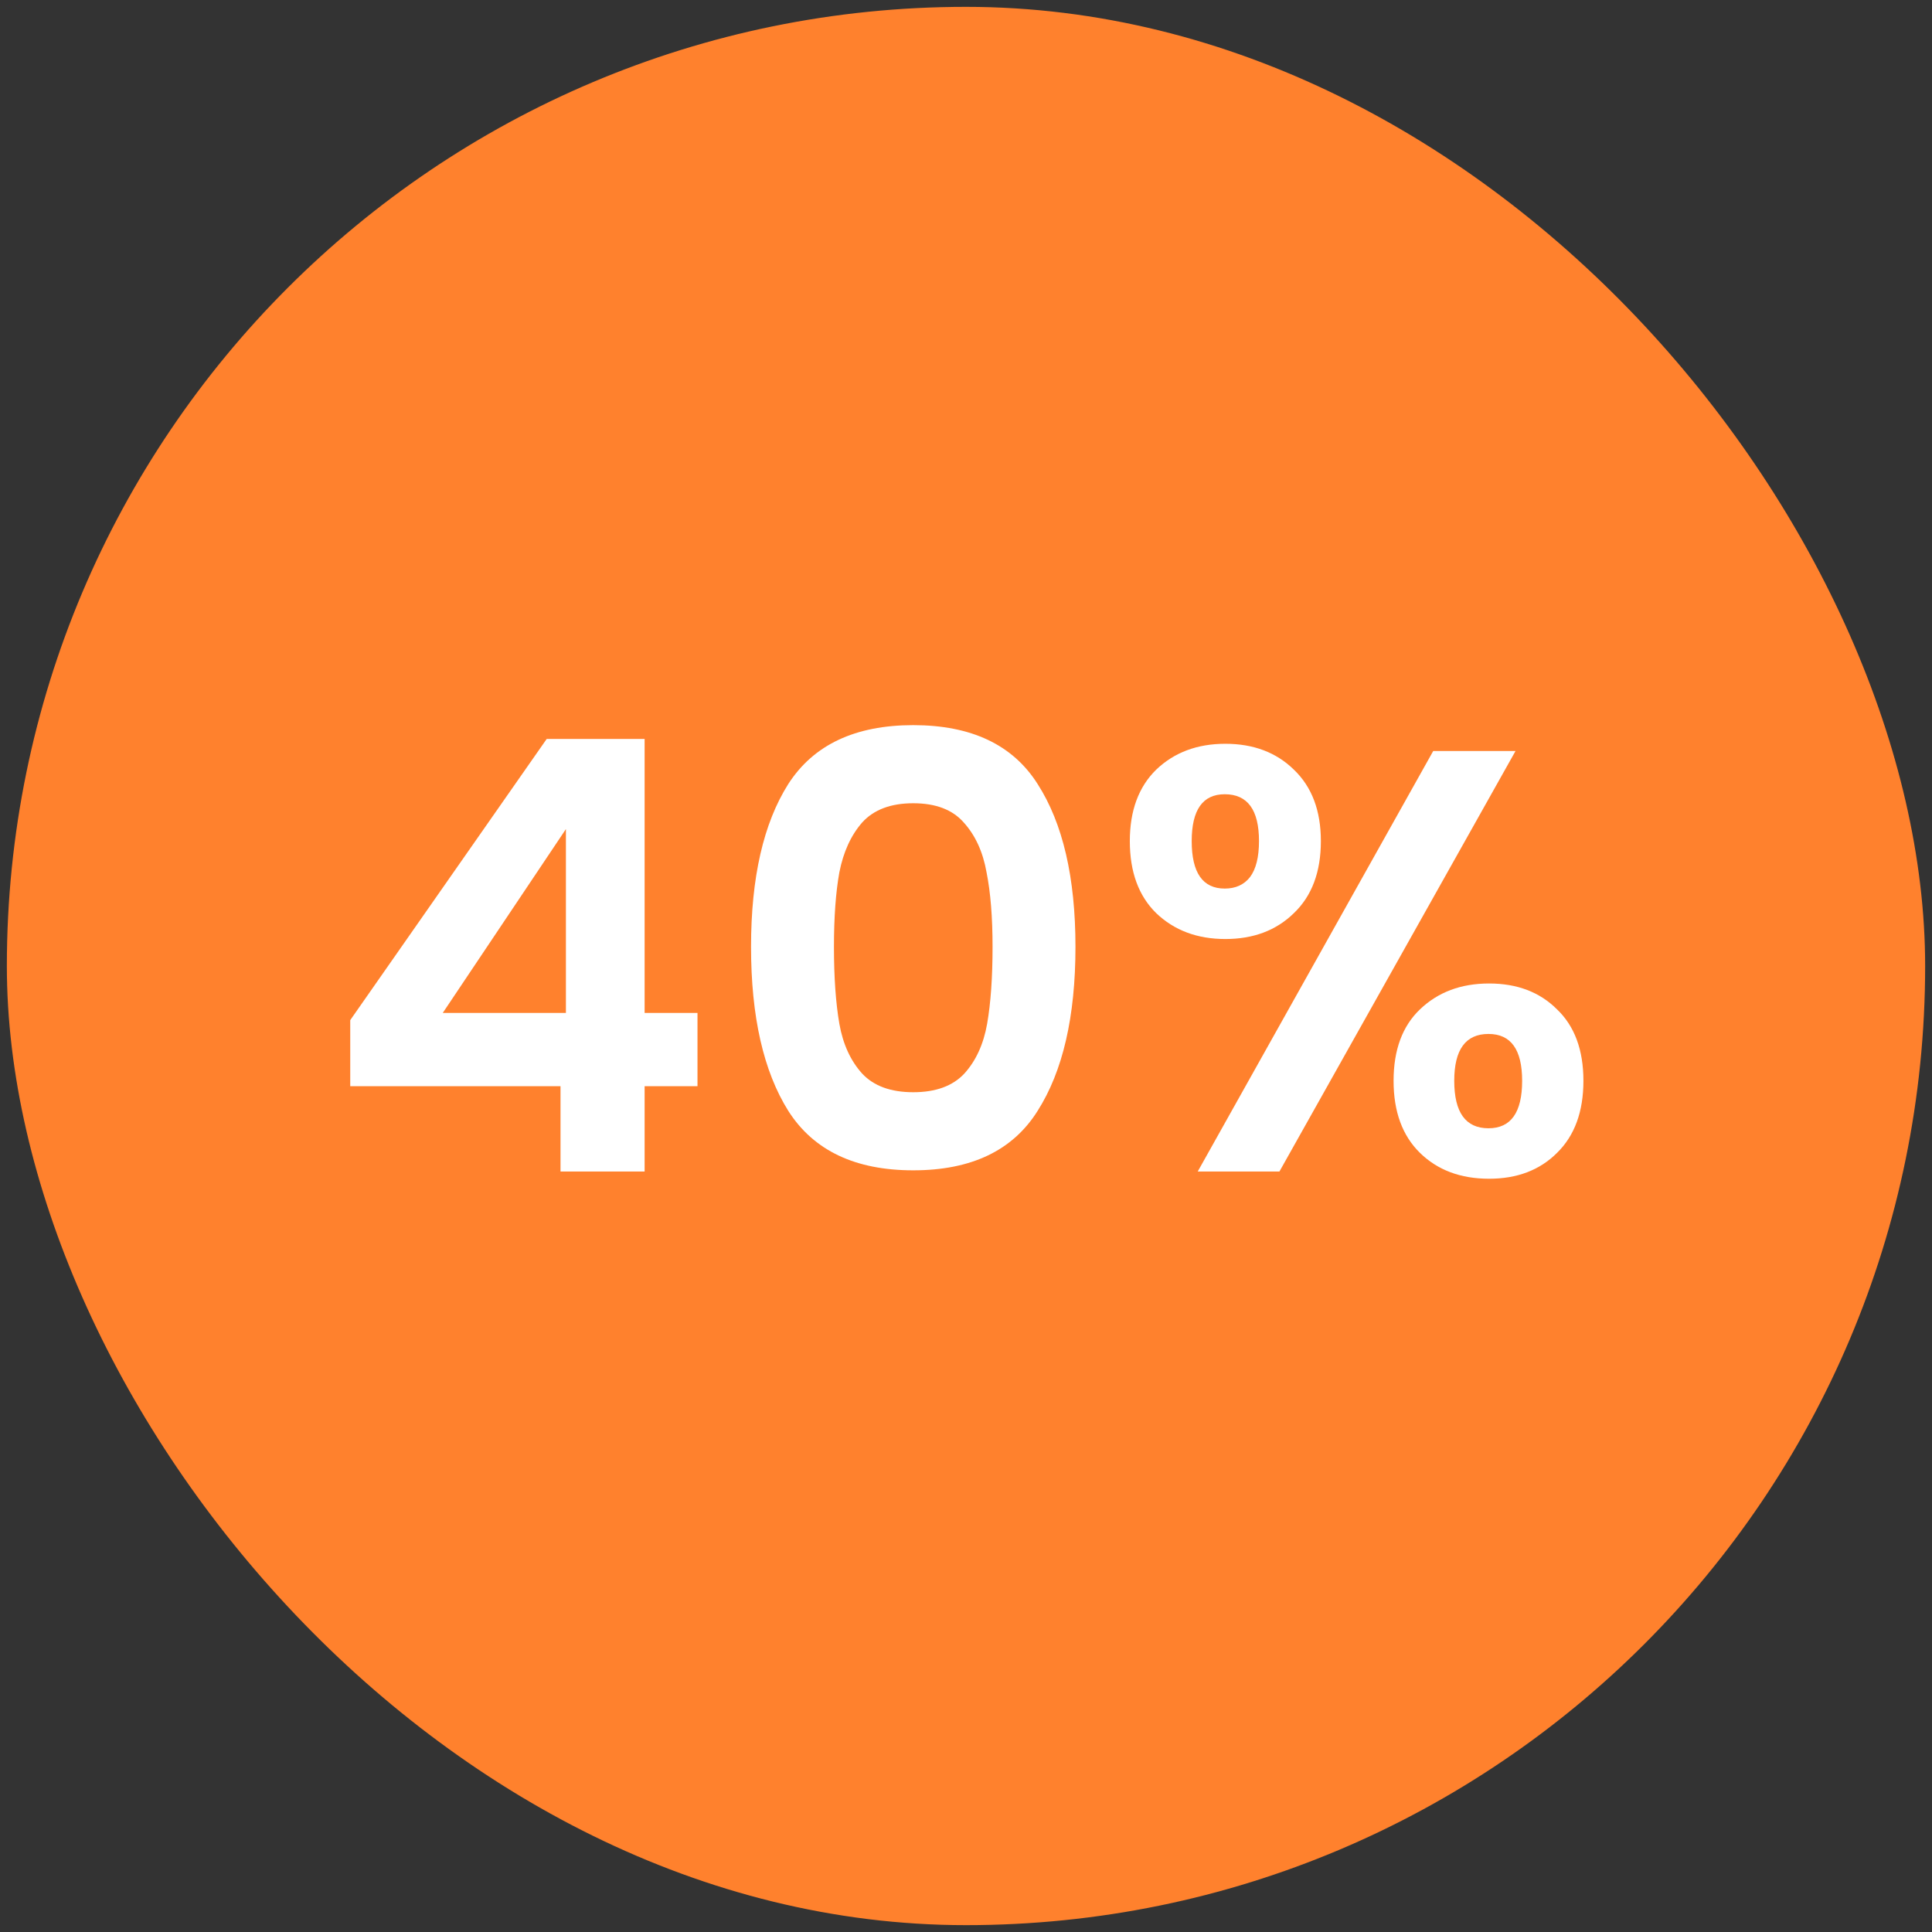
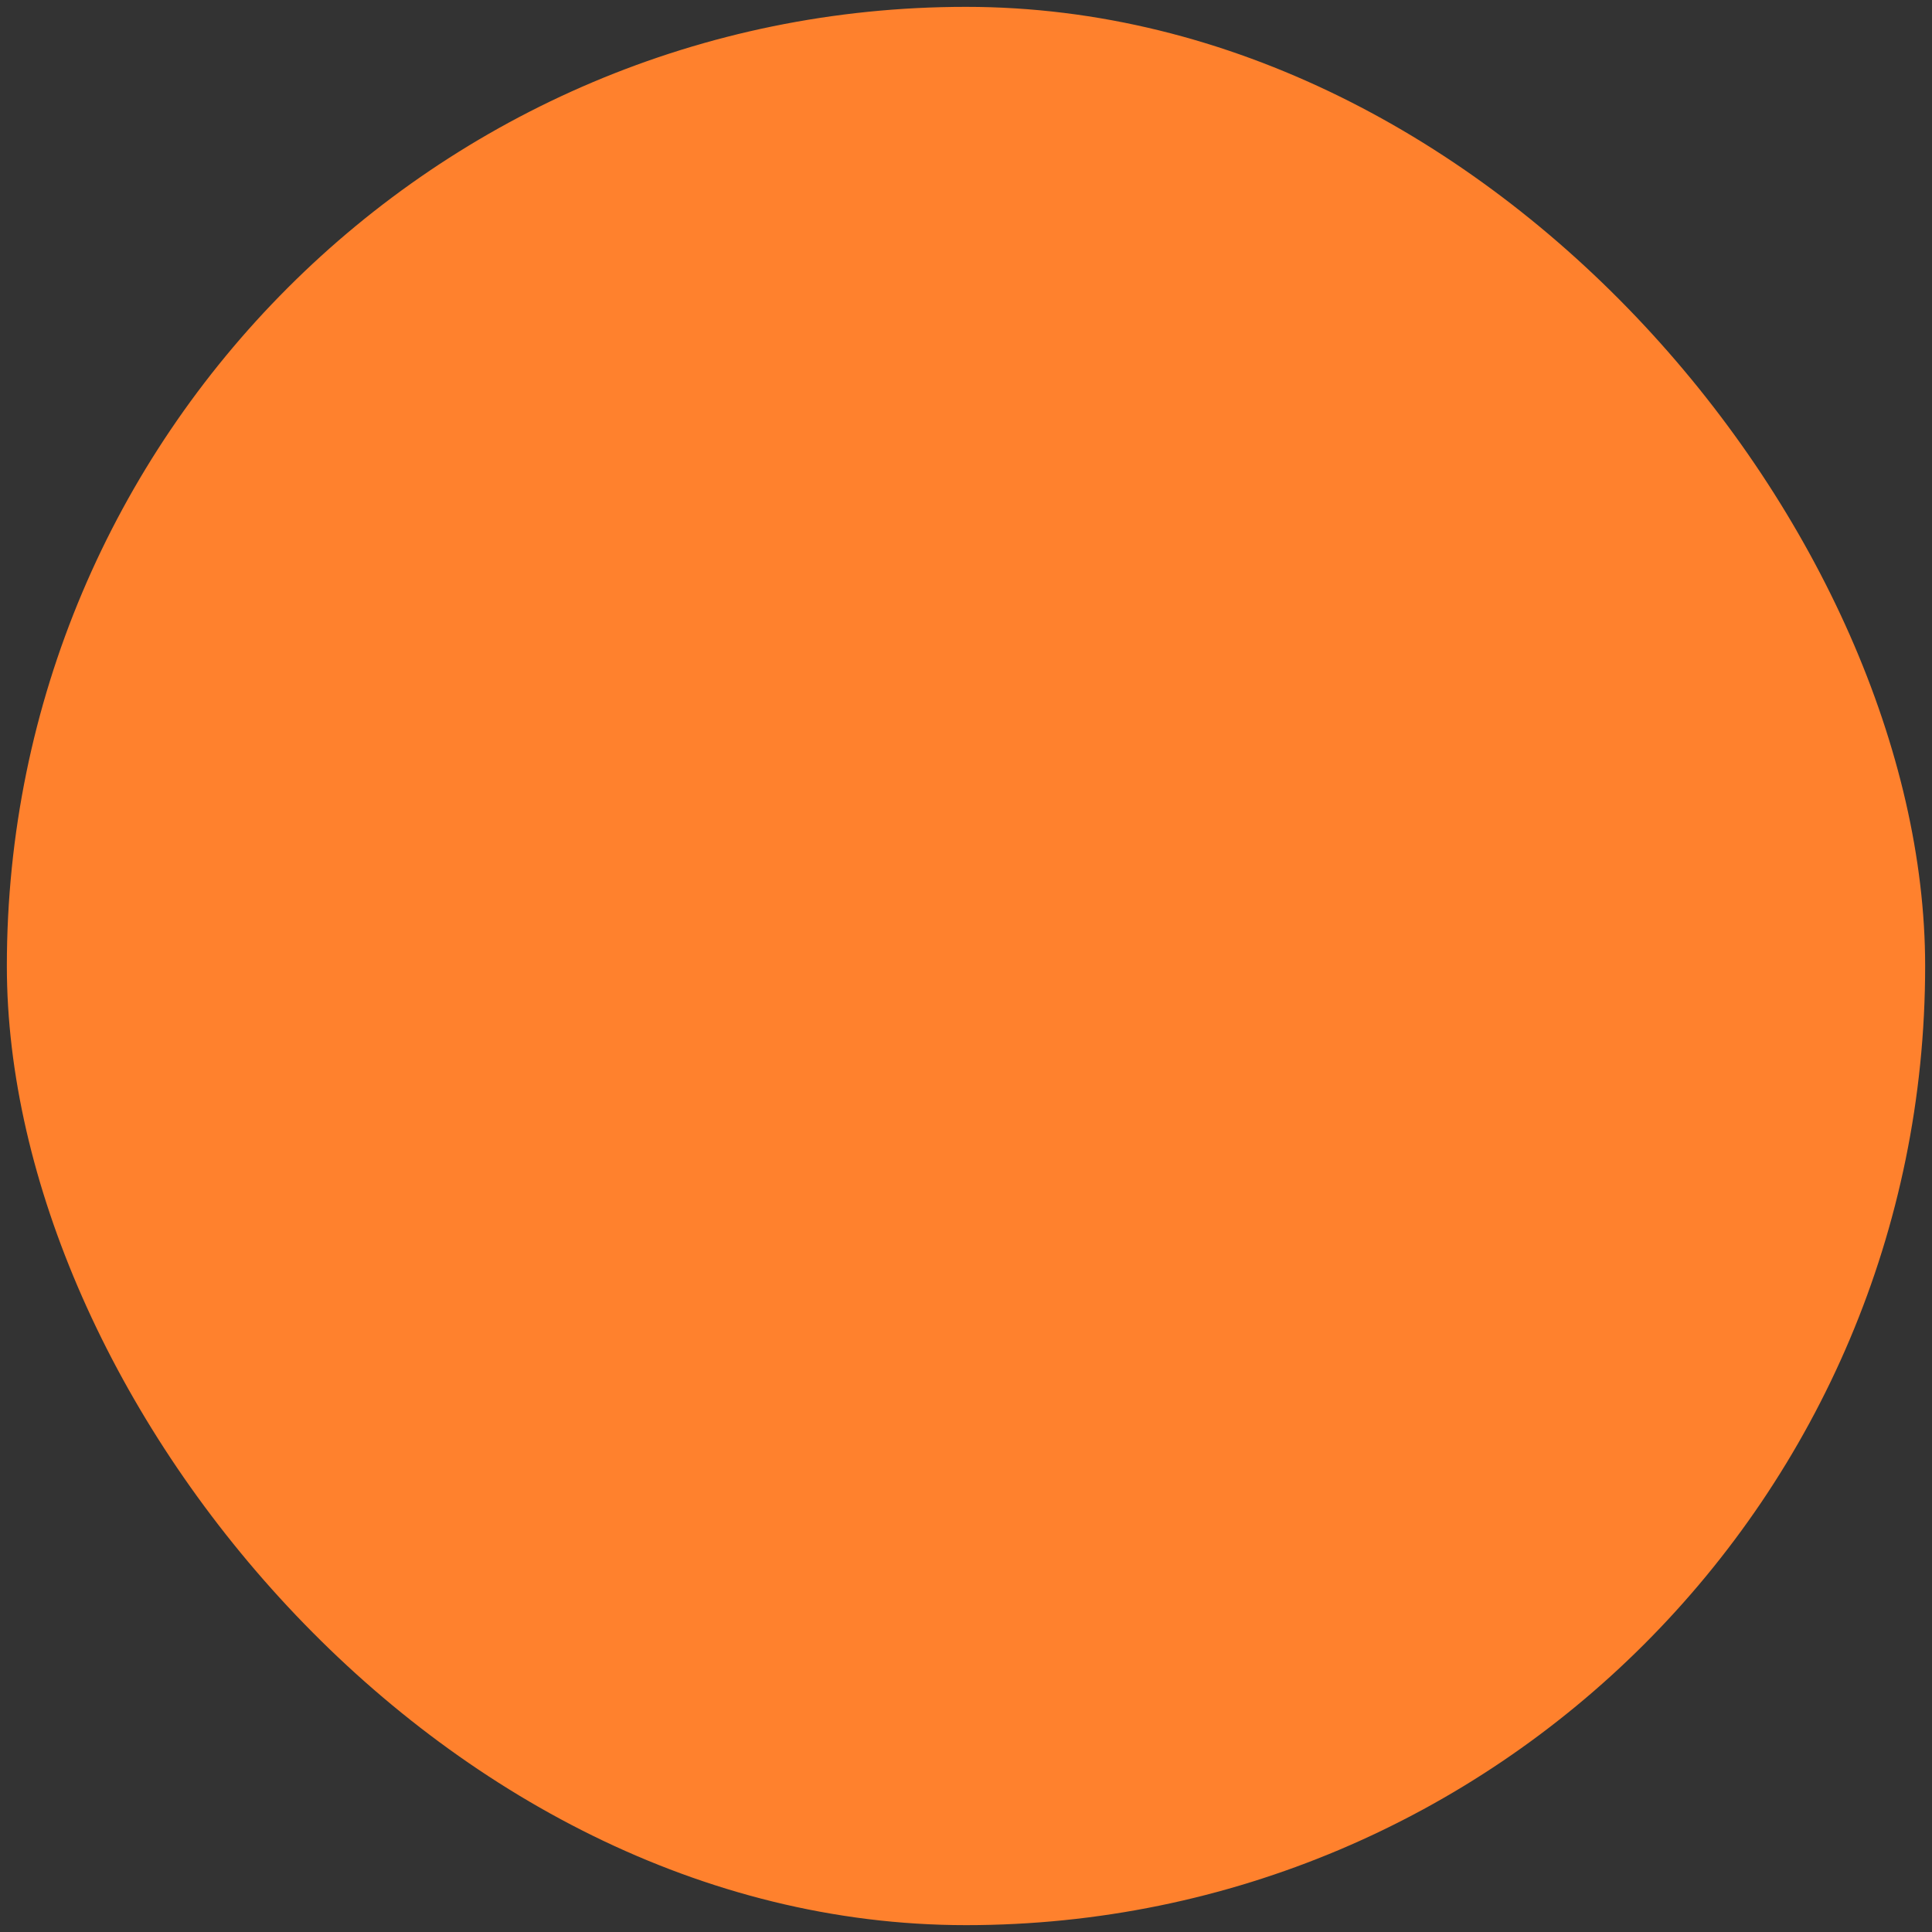
<svg xmlns="http://www.w3.org/2000/svg" width="141" height="141" viewBox="0 0 141 141" fill="none">
  <rect x="0" y="0" width="141" height="141" fill="#333333" stroke="none" />
  <rect x="0.5" y="0.5" width="140" height="140" rx="70" fill="#FF812D" />
-   <path d="M25.561 79.274V74.451L39.898 53.931H47.045V73.925H50.904V79.274H47.045V85.5H40.907V79.274H25.561ZM41.301 60.508L32.313 73.925H41.301V60.508ZM54.812 69.102C54.812 64.045 55.718 60.084 57.53 57.219C59.372 54.355 62.412 52.922 66.65 52.922C70.889 52.922 73.914 54.355 75.727 57.219C77.568 60.084 78.489 64.045 78.489 69.102C78.489 74.188 77.568 78.178 75.727 81.072C73.914 83.965 70.889 85.412 66.65 85.412C62.412 85.412 59.372 83.965 57.53 81.072C55.718 78.178 54.812 74.188 54.812 69.102ZM72.438 69.102C72.438 66.939 72.292 65.126 72 63.665C71.737 62.174 71.181 60.961 70.334 60.025C69.515 59.09 68.287 58.622 66.65 58.622C65.013 58.622 63.771 59.09 62.923 60.025C62.105 60.961 61.55 62.174 61.257 63.665C60.994 65.126 60.863 66.939 60.863 69.102C60.863 71.323 60.994 73.194 61.257 74.714C61.52 76.205 62.076 77.418 62.923 78.353C63.771 79.259 65.013 79.712 66.65 79.712C68.287 79.712 69.53 79.259 70.377 78.353C71.225 77.418 71.78 76.205 72.043 74.714C72.307 73.194 72.438 71.323 72.438 69.102ZM82.456 61.385C82.456 59.163 83.099 57.424 84.385 56.167C85.701 54.91 87.382 54.282 89.428 54.282C91.474 54.282 93.14 54.91 94.426 56.167C95.742 57.424 96.399 59.163 96.399 61.385C96.399 63.635 95.742 65.389 94.426 66.646C93.14 67.903 91.474 68.531 89.428 68.531C87.382 68.531 85.701 67.903 84.385 66.646C83.099 65.389 82.456 63.635 82.456 61.385ZM110.606 54.808L93.374 85.5H87.411L104.599 54.808H110.606ZM89.384 57.965C87.776 57.965 86.972 59.105 86.972 61.385C86.972 63.694 87.776 64.849 89.384 64.849C90.173 64.849 90.787 64.571 91.225 64.015C91.664 63.431 91.883 62.554 91.883 61.385C91.883 59.105 91.05 57.965 89.384 57.965ZM101.705 78.879C101.705 76.629 102.348 74.889 103.634 73.662C104.949 72.405 106.63 71.776 108.676 71.776C110.722 71.776 112.374 72.405 113.631 73.662C114.917 74.889 115.56 76.629 115.56 78.879C115.56 81.13 114.917 82.884 113.631 84.141C112.374 85.398 110.722 86.026 108.676 86.026C106.601 86.026 104.92 85.398 103.634 84.141C102.348 82.884 101.705 81.13 101.705 78.879ZM108.632 75.459C106.966 75.459 106.133 76.599 106.133 78.879C106.133 81.189 106.966 82.343 108.632 82.343C110.269 82.343 111.088 81.189 111.088 78.879C111.088 76.599 110.269 75.459 108.632 75.459Z" fill="white" />
</svg>